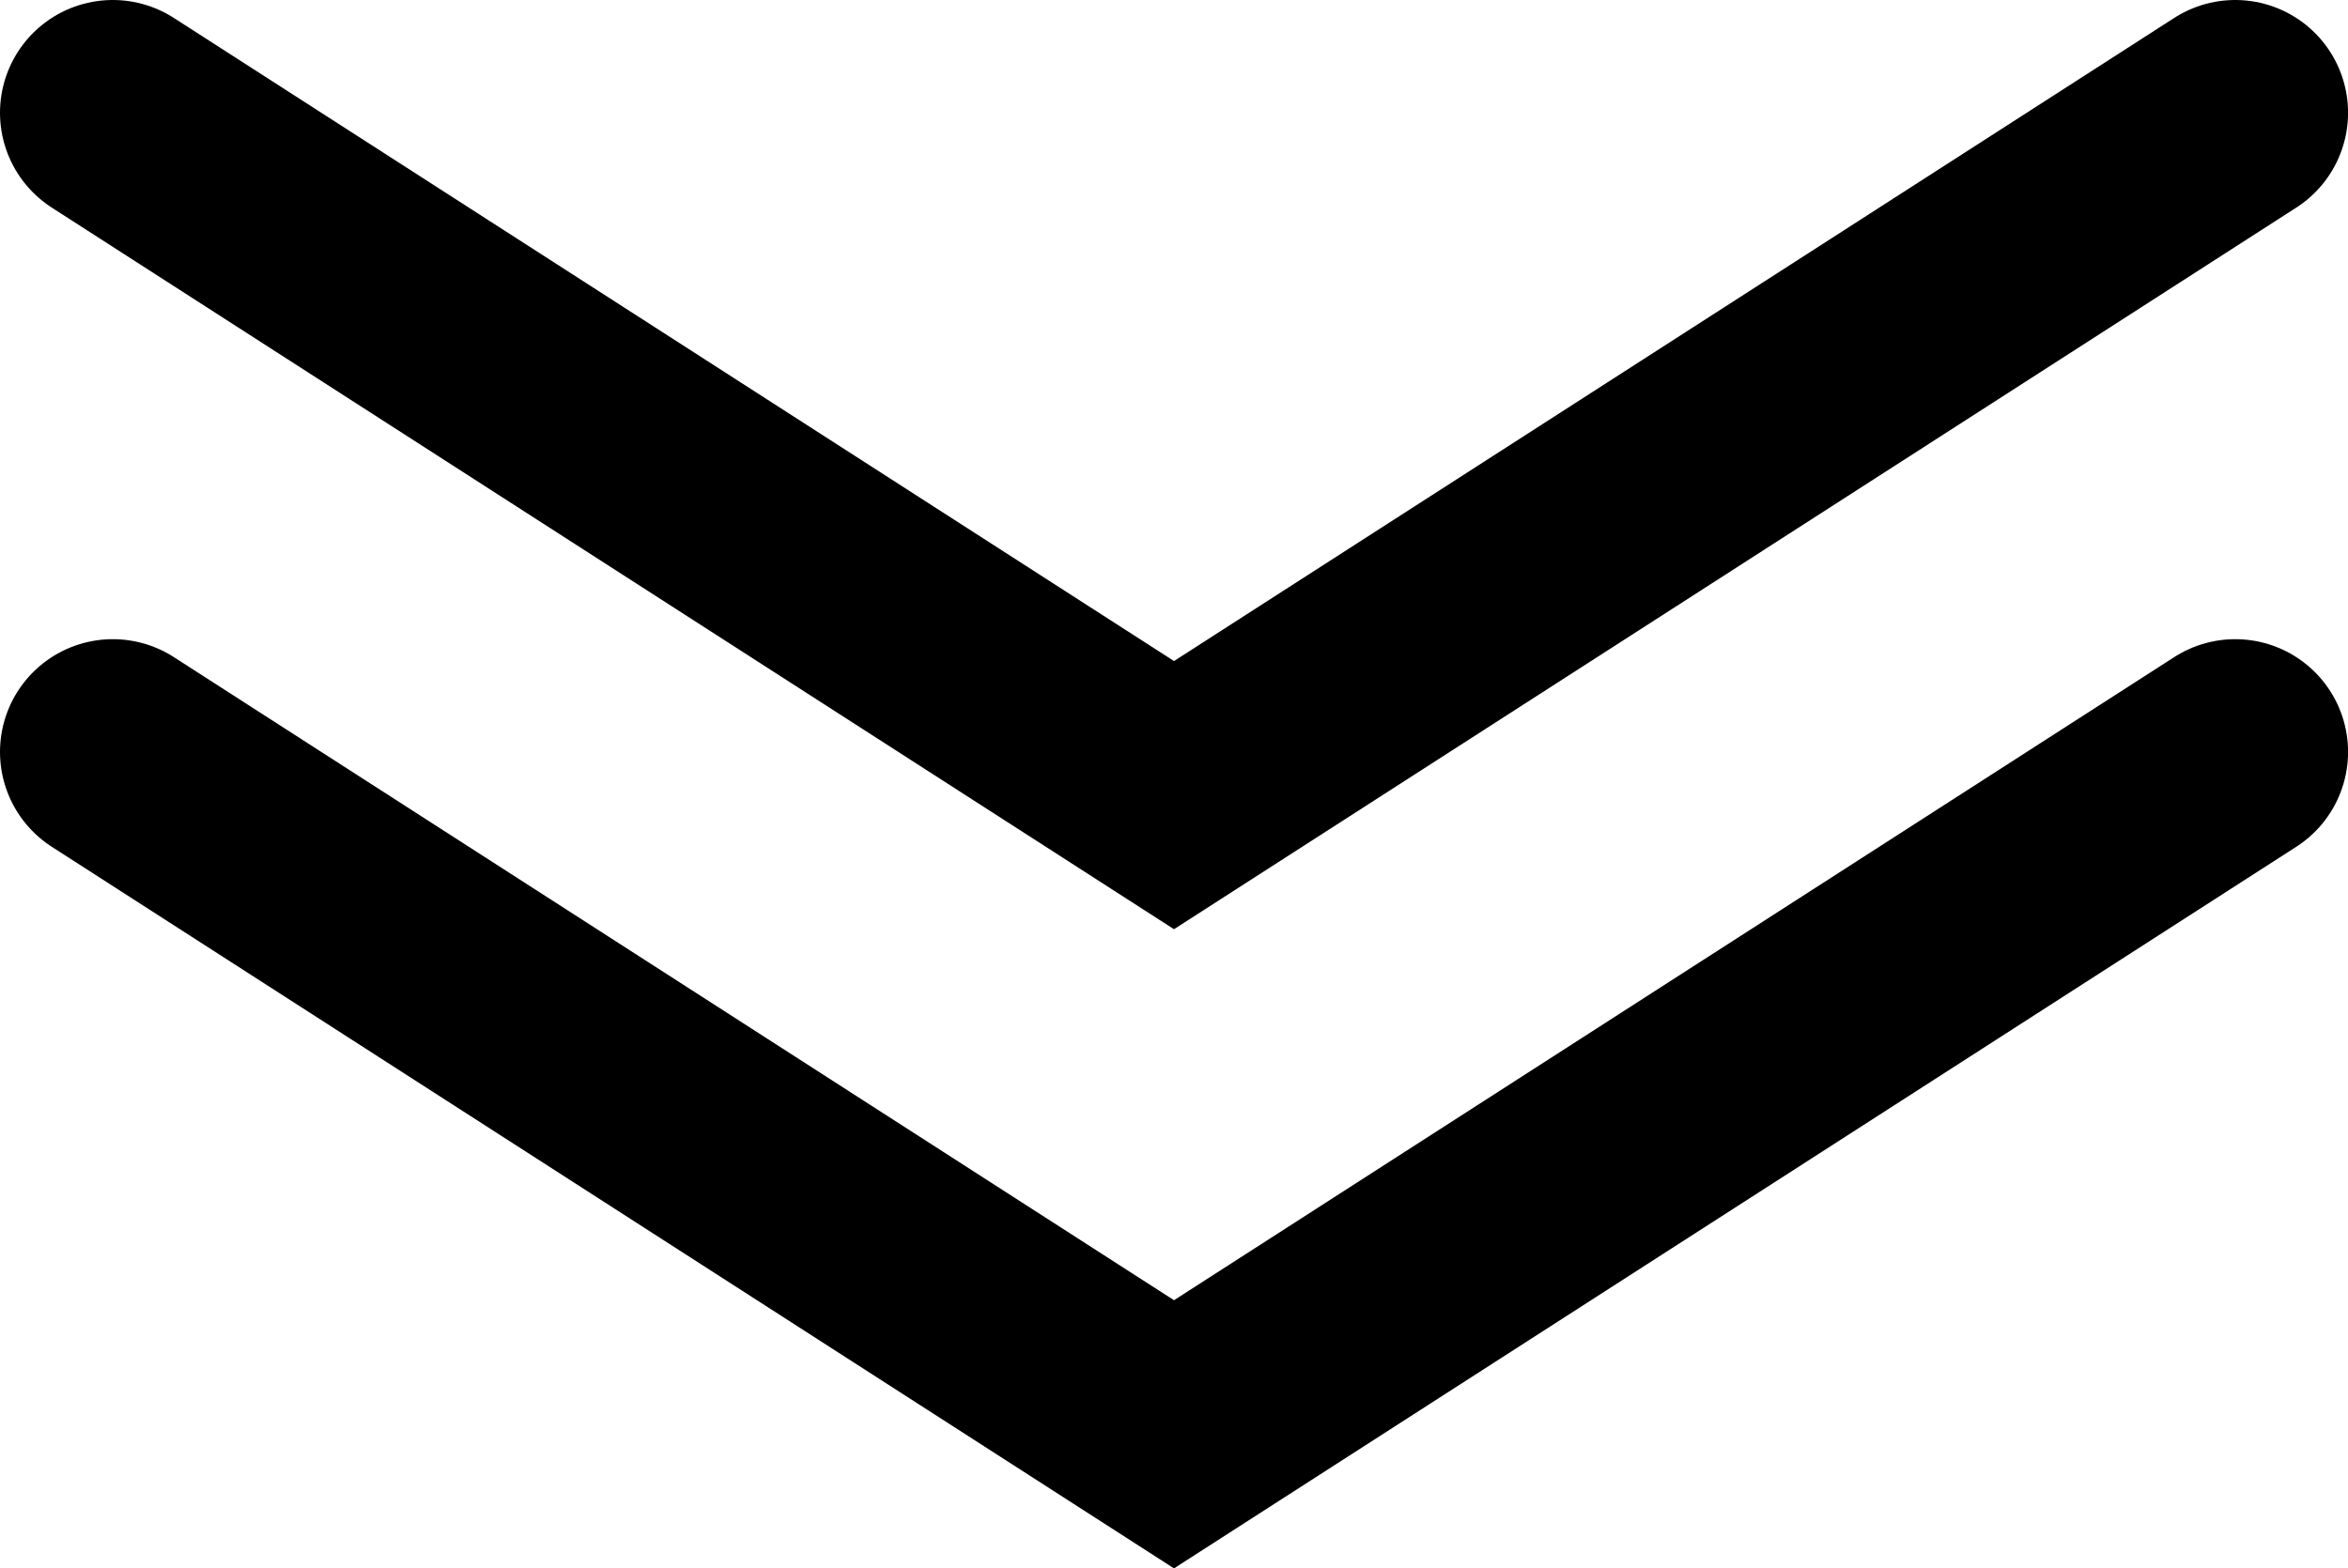
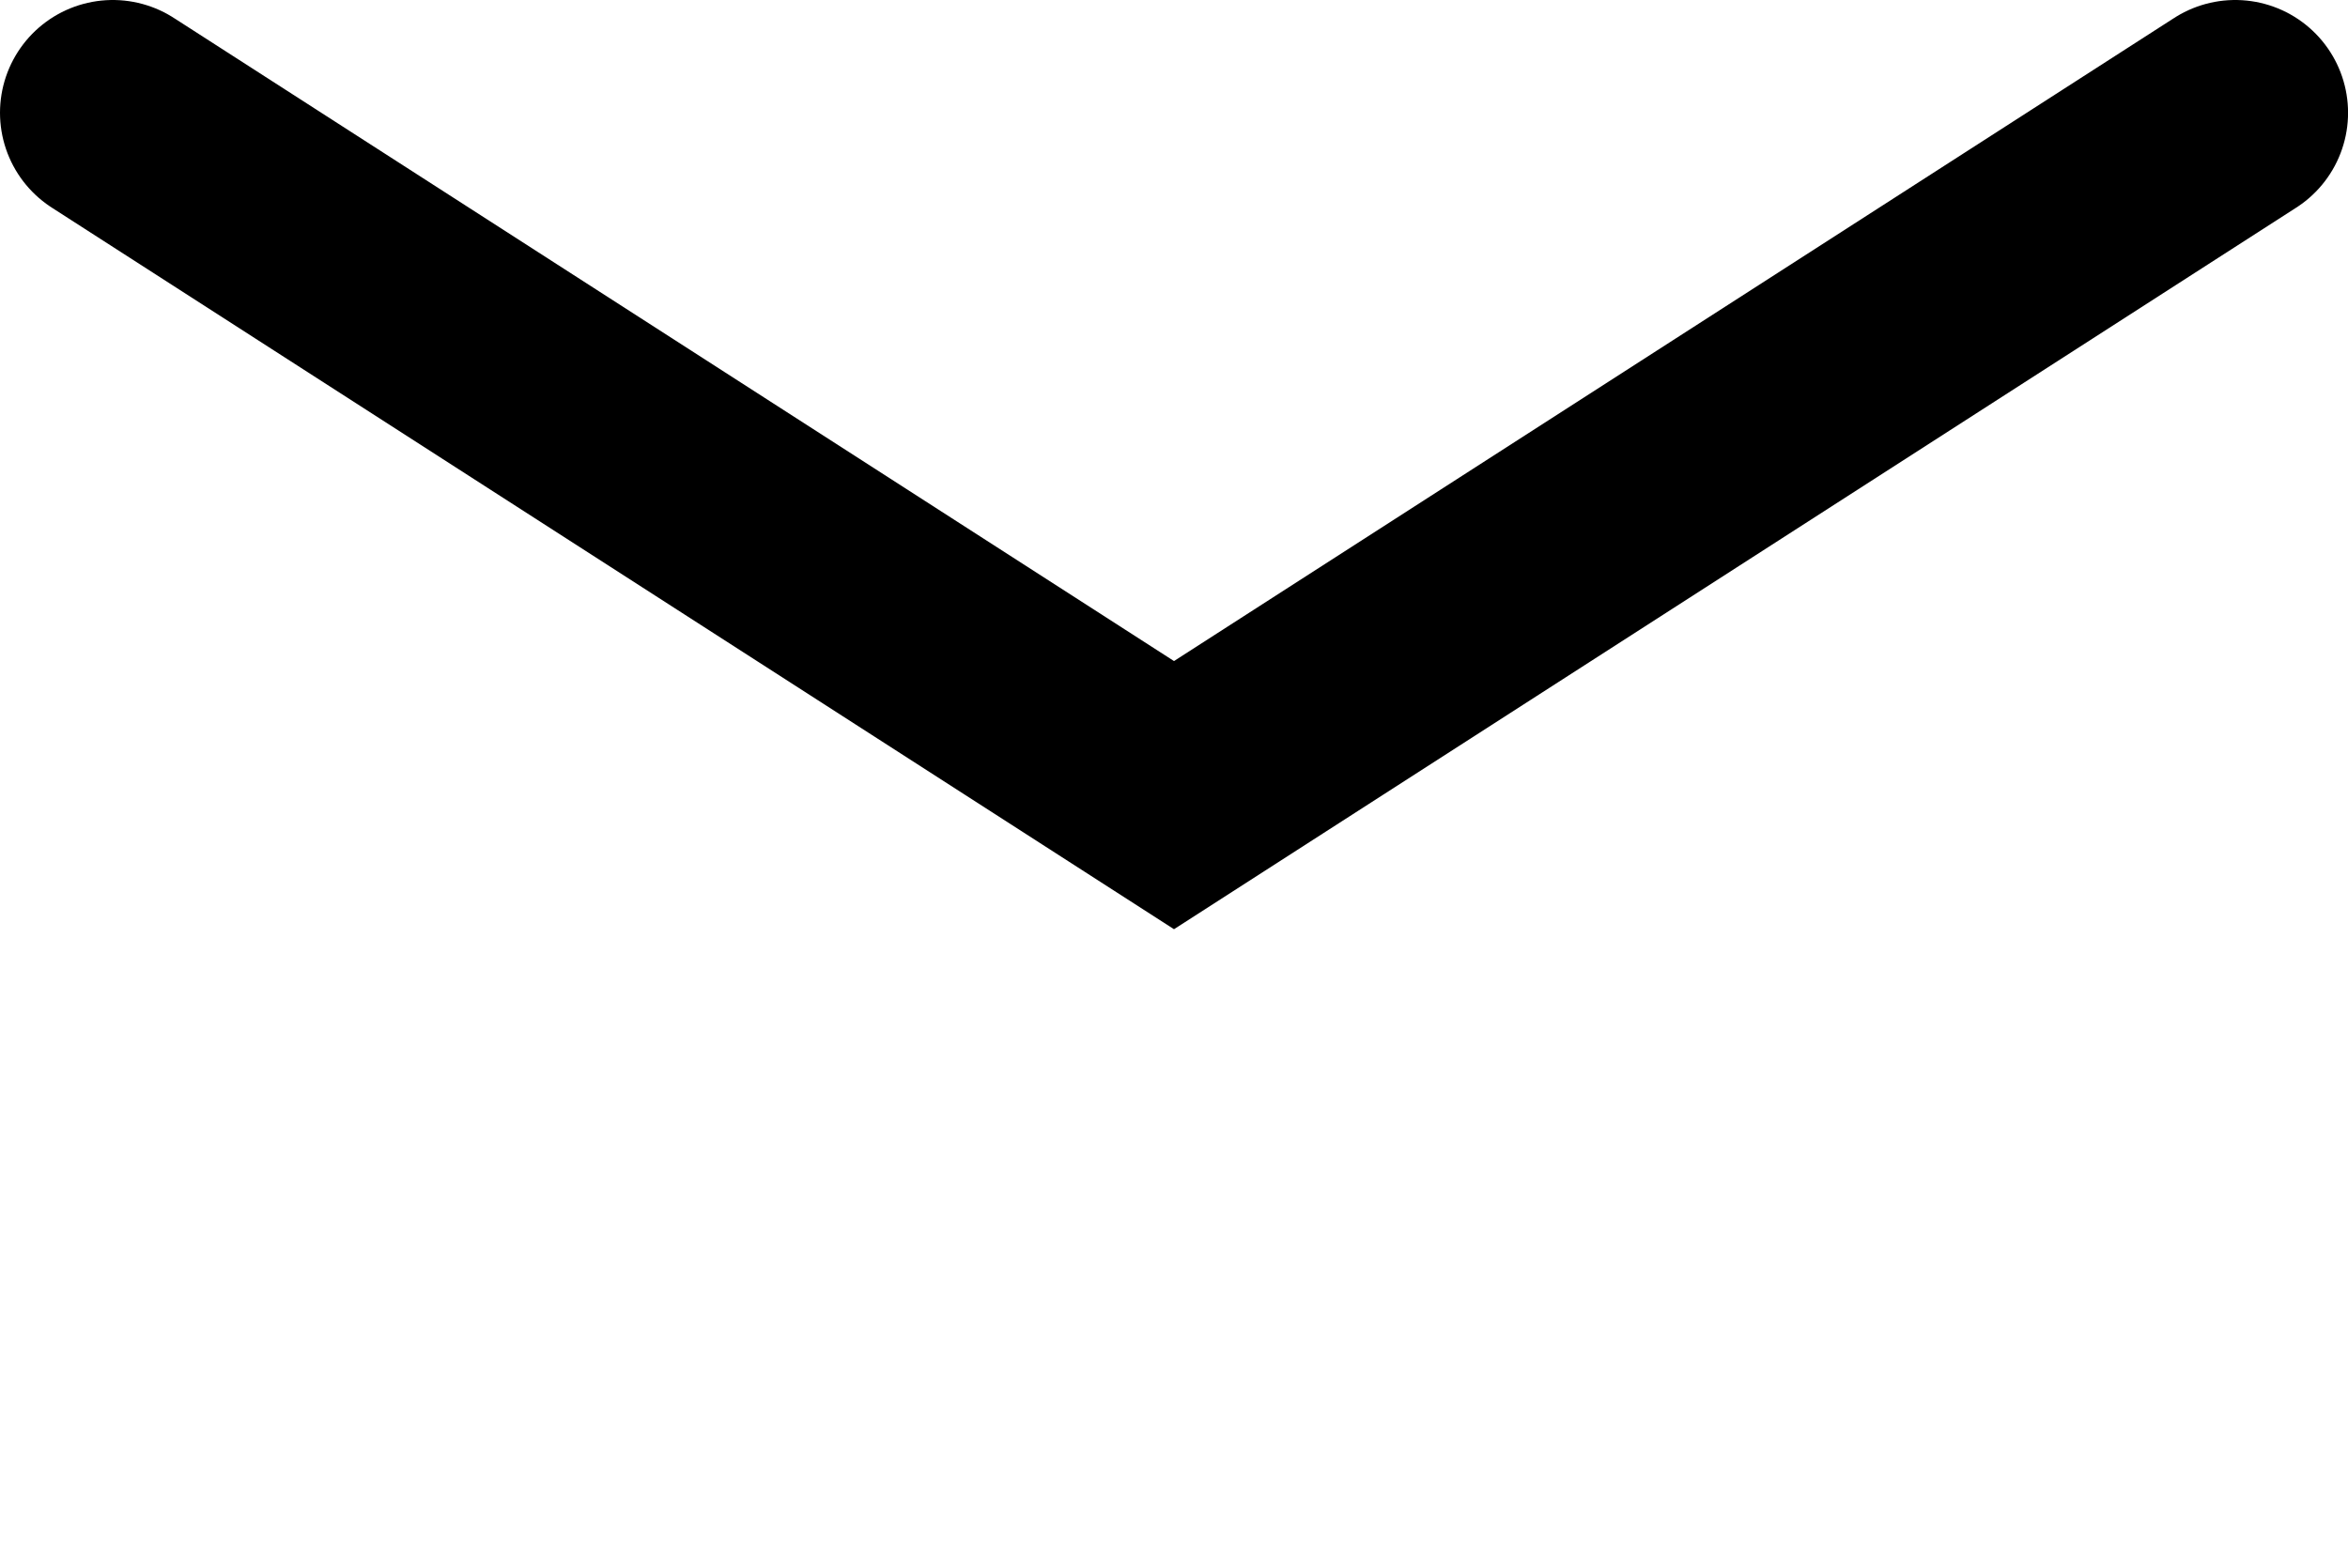
<svg xmlns="http://www.w3.org/2000/svg" viewBox="0 0 40.382 26.982">
  <defs>
    <style>.a{fill:none;stroke:#000;stroke-linecap:round;stroke-miterlimit:10;stroke-width:3.88px;}</style>
  </defs>
  <polyline class="a" points="38.443 1.94 20.191 13.679 1.94 1.94" />
-   <polyline class="a" points="38.443 12.936 20.191 24.675 1.94 12.936" />
</svg>